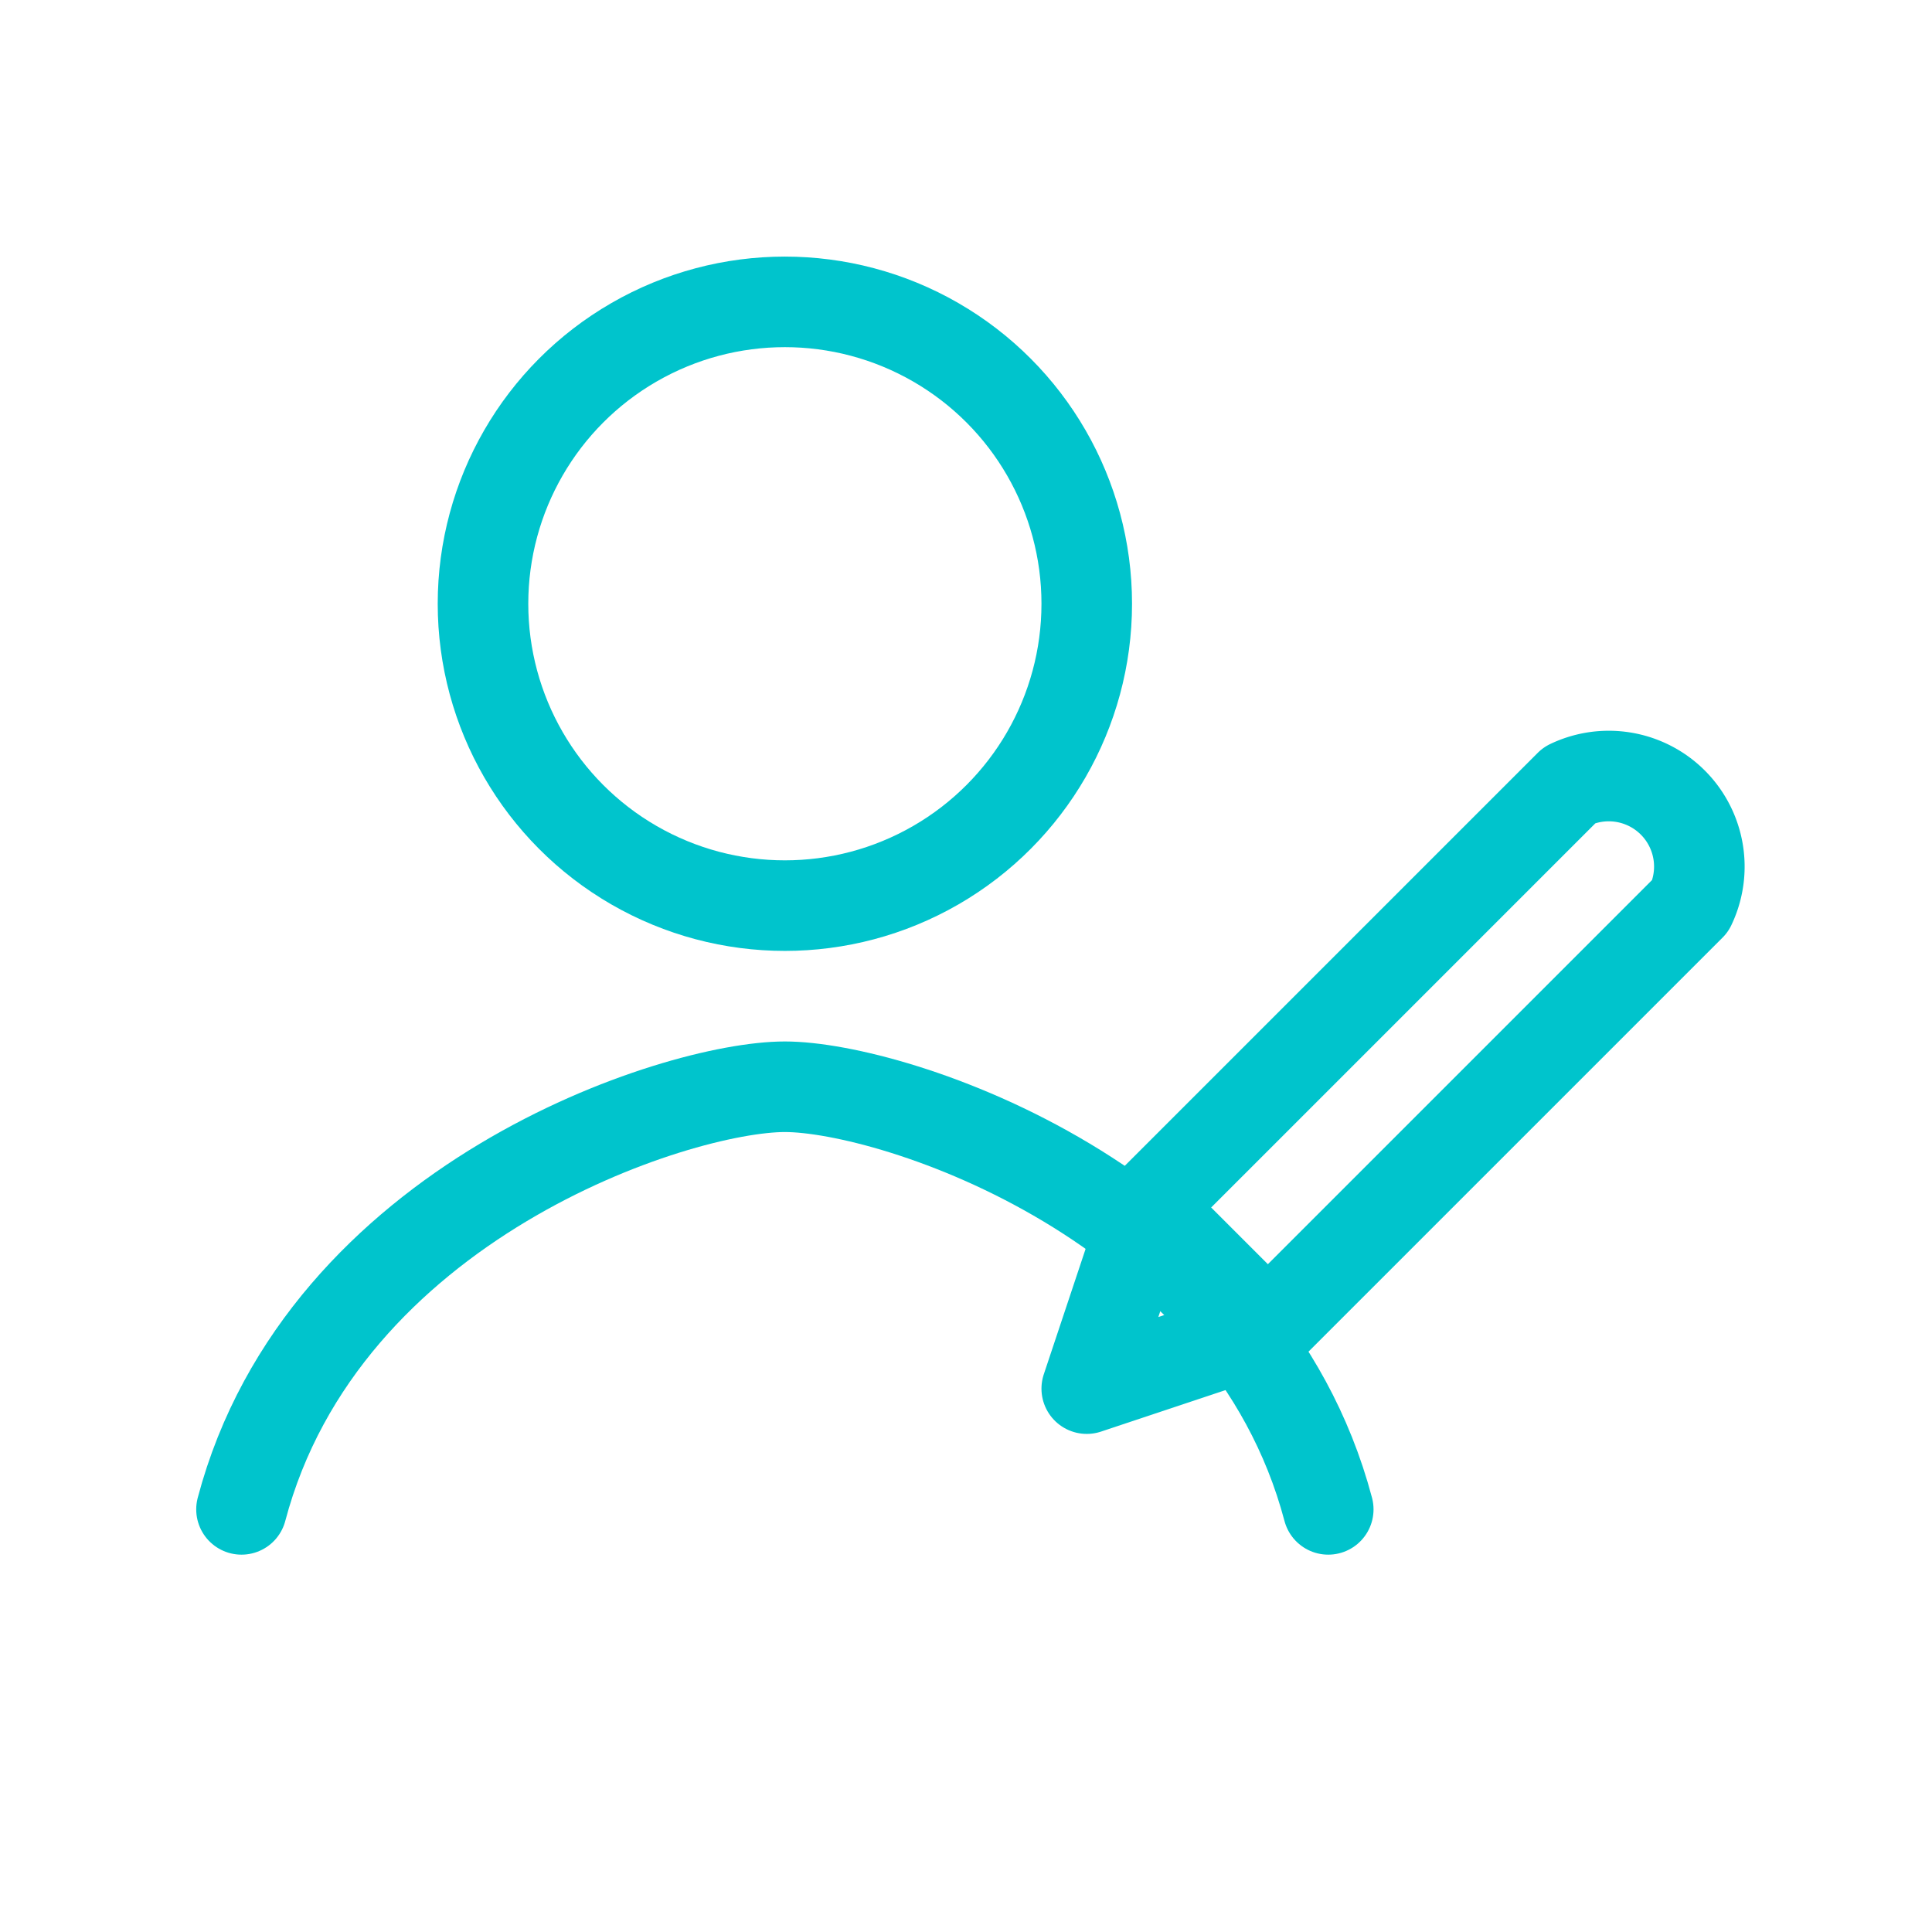
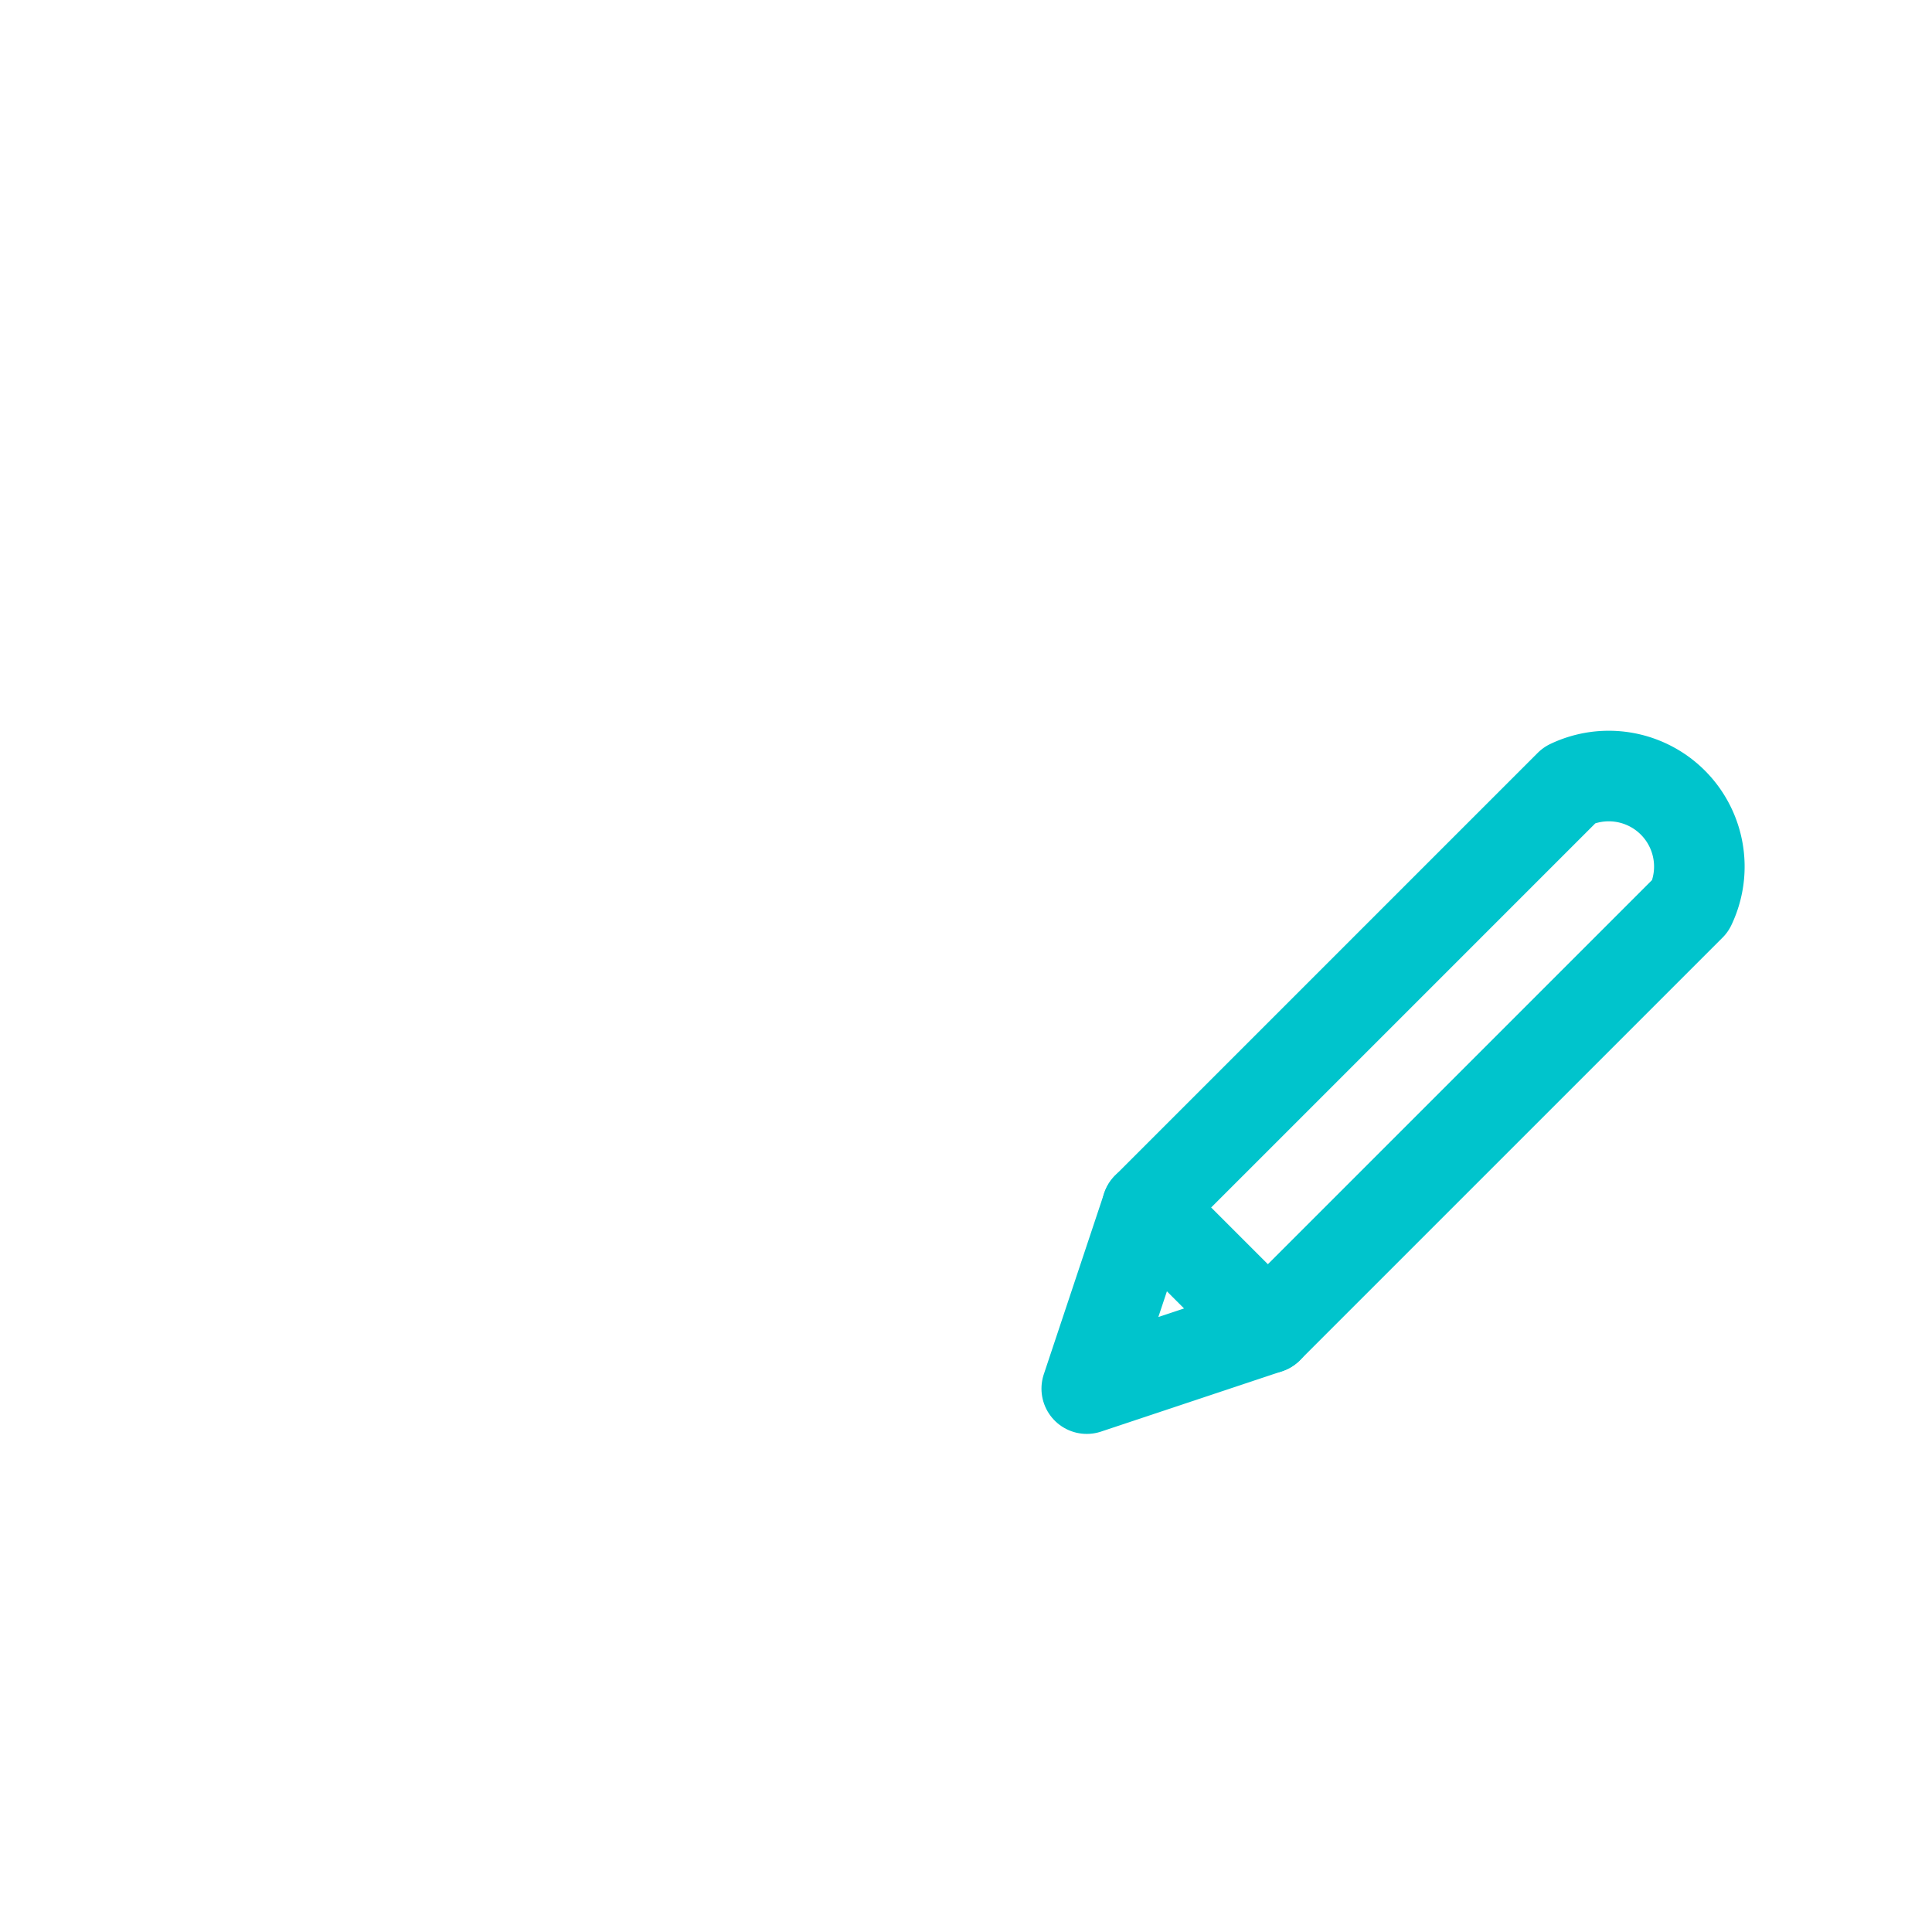
<svg xmlns="http://www.w3.org/2000/svg" viewBox="0 0 64 64" fill="none">
-   <circle cx="26" cy="20" r="10" stroke="#00C4CC" stroke-width="3" />
-   <path d="M8 50c2.7-10.2 14.4-14 18-14s15.3 3.8 18 14" stroke="#00C4CC" stroke-width="3" stroke-linecap="round" stroke-linejoin="round" />
  <path d="M38 40l14-14a3 3 0 0 1 4 4L42 44" stroke="#00C4CC" stroke-width="3" stroke-linecap="round" stroke-linejoin="round" />
  <path d="M36 46l2-6 4 4-6 2z" stroke="#00C4CC" stroke-width="3" stroke-linecap="round" stroke-linejoin="round" />
</svg>